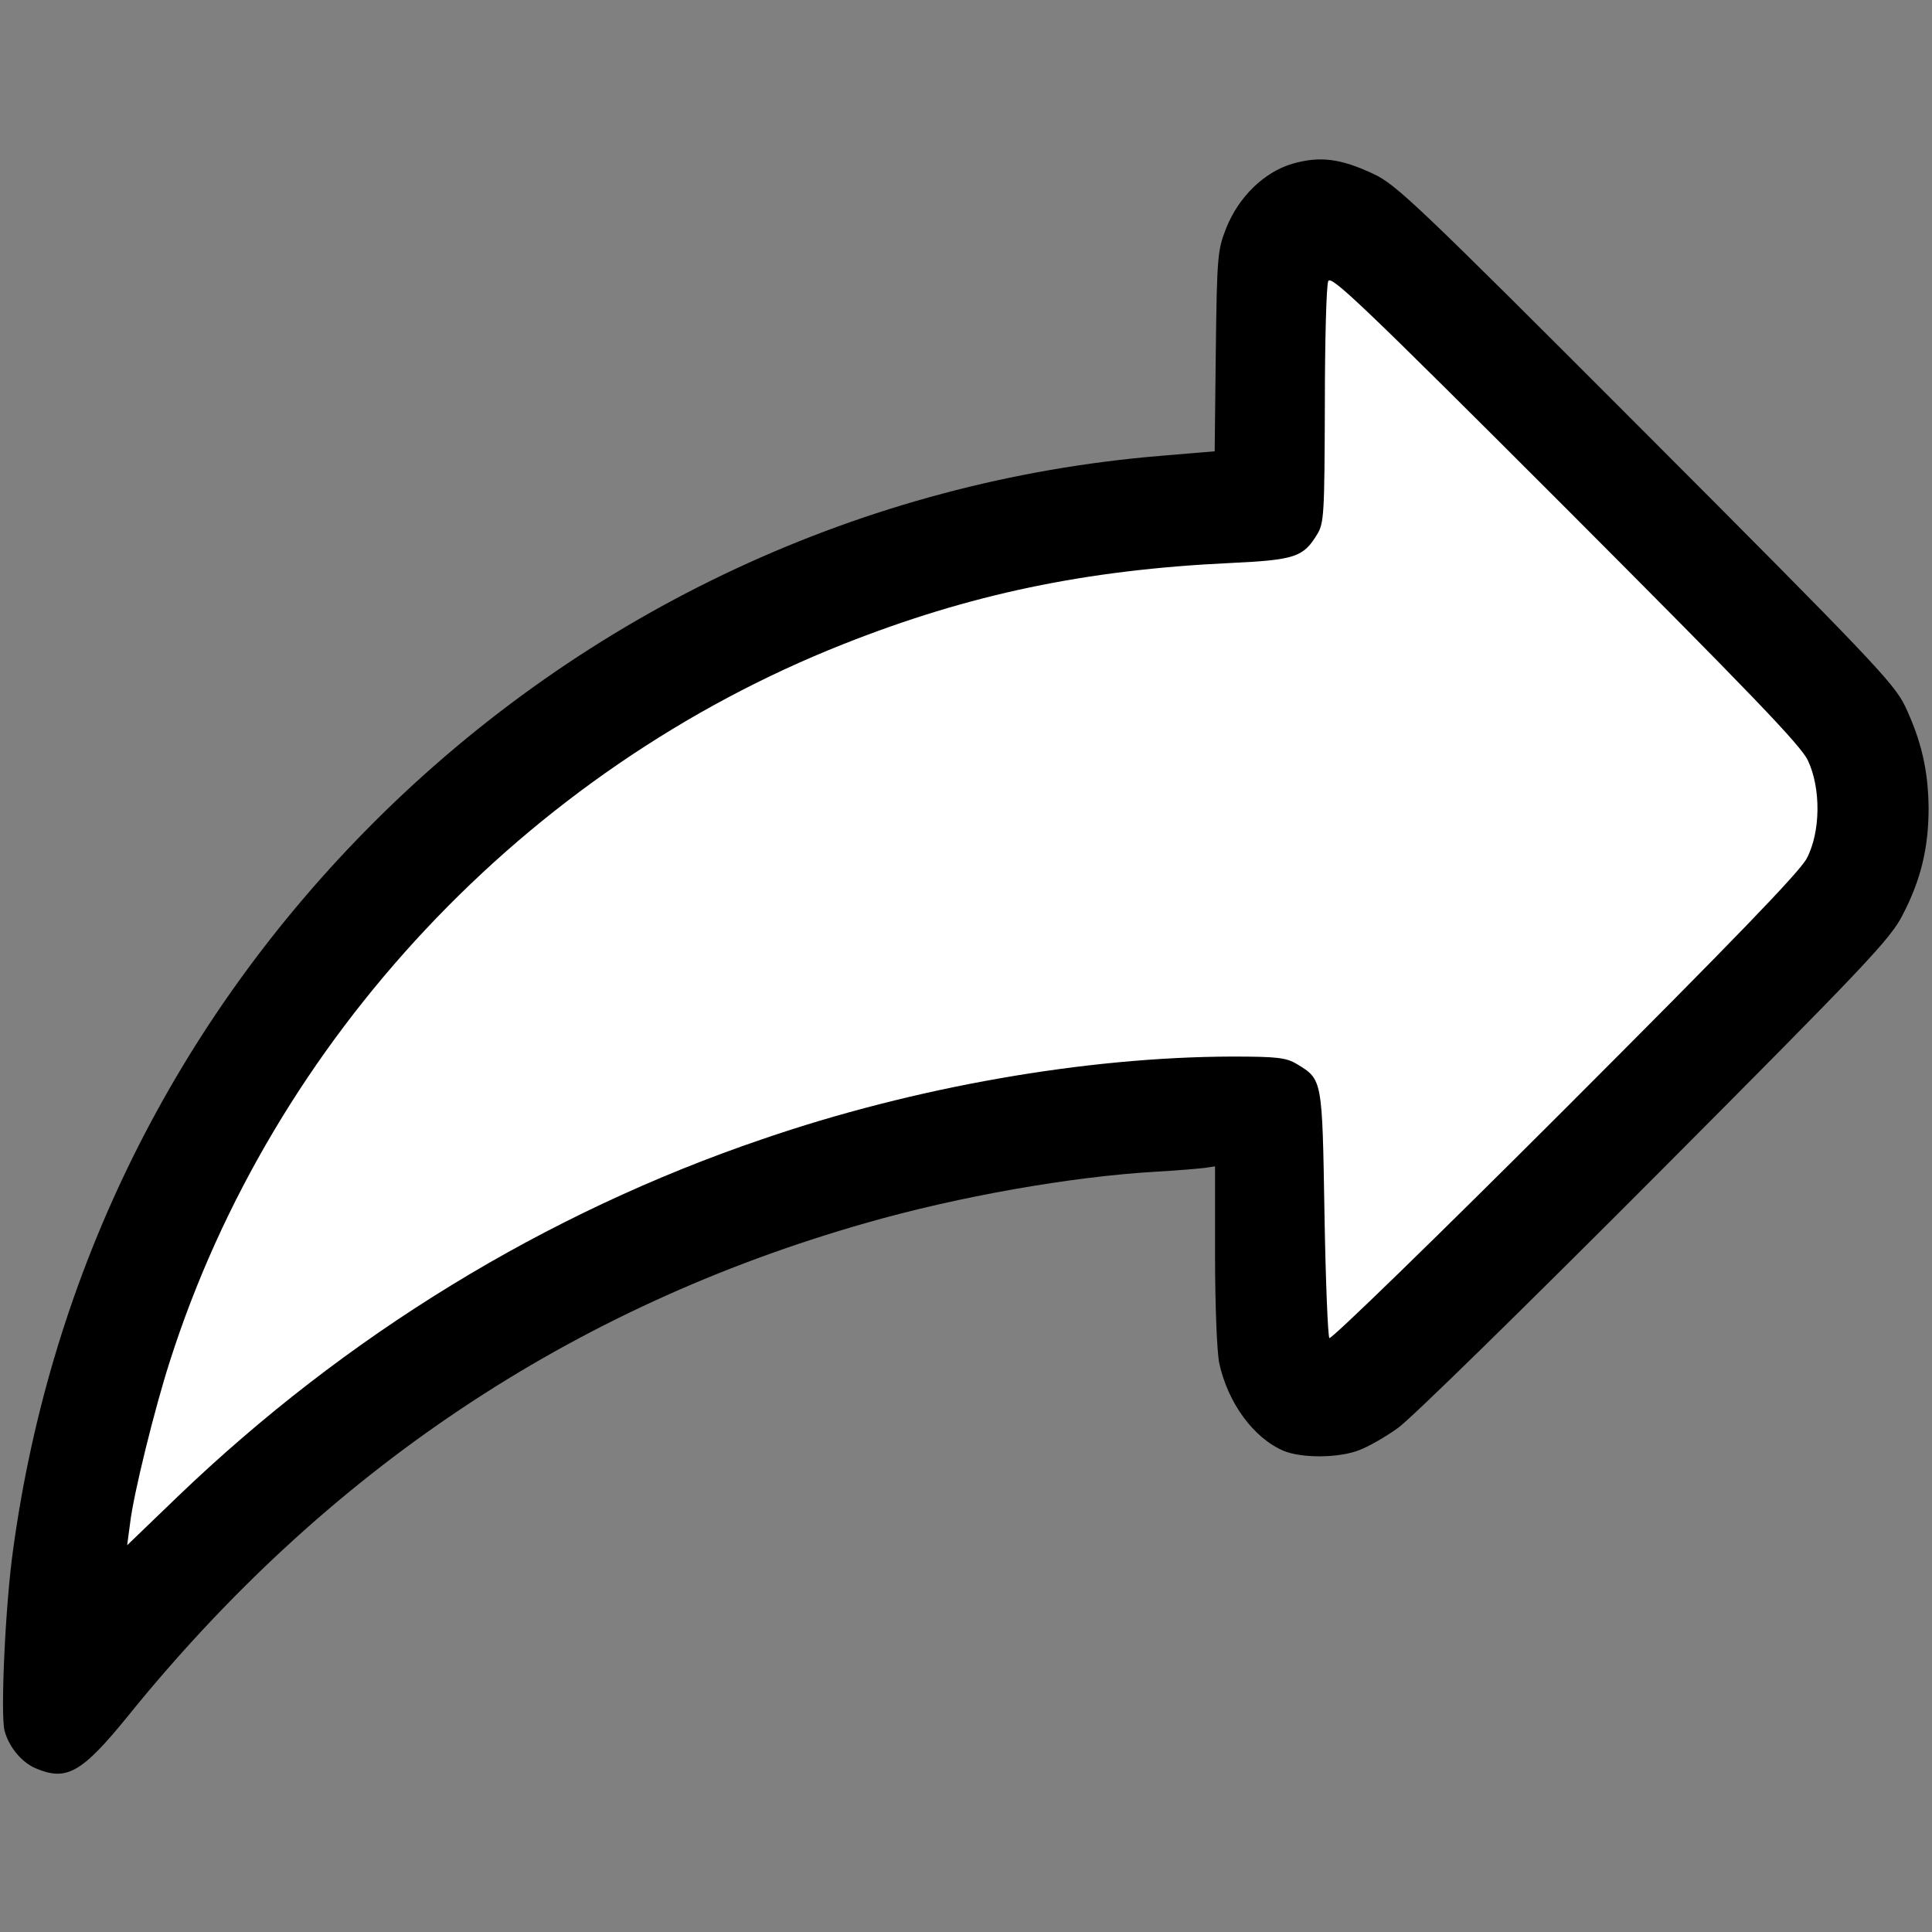
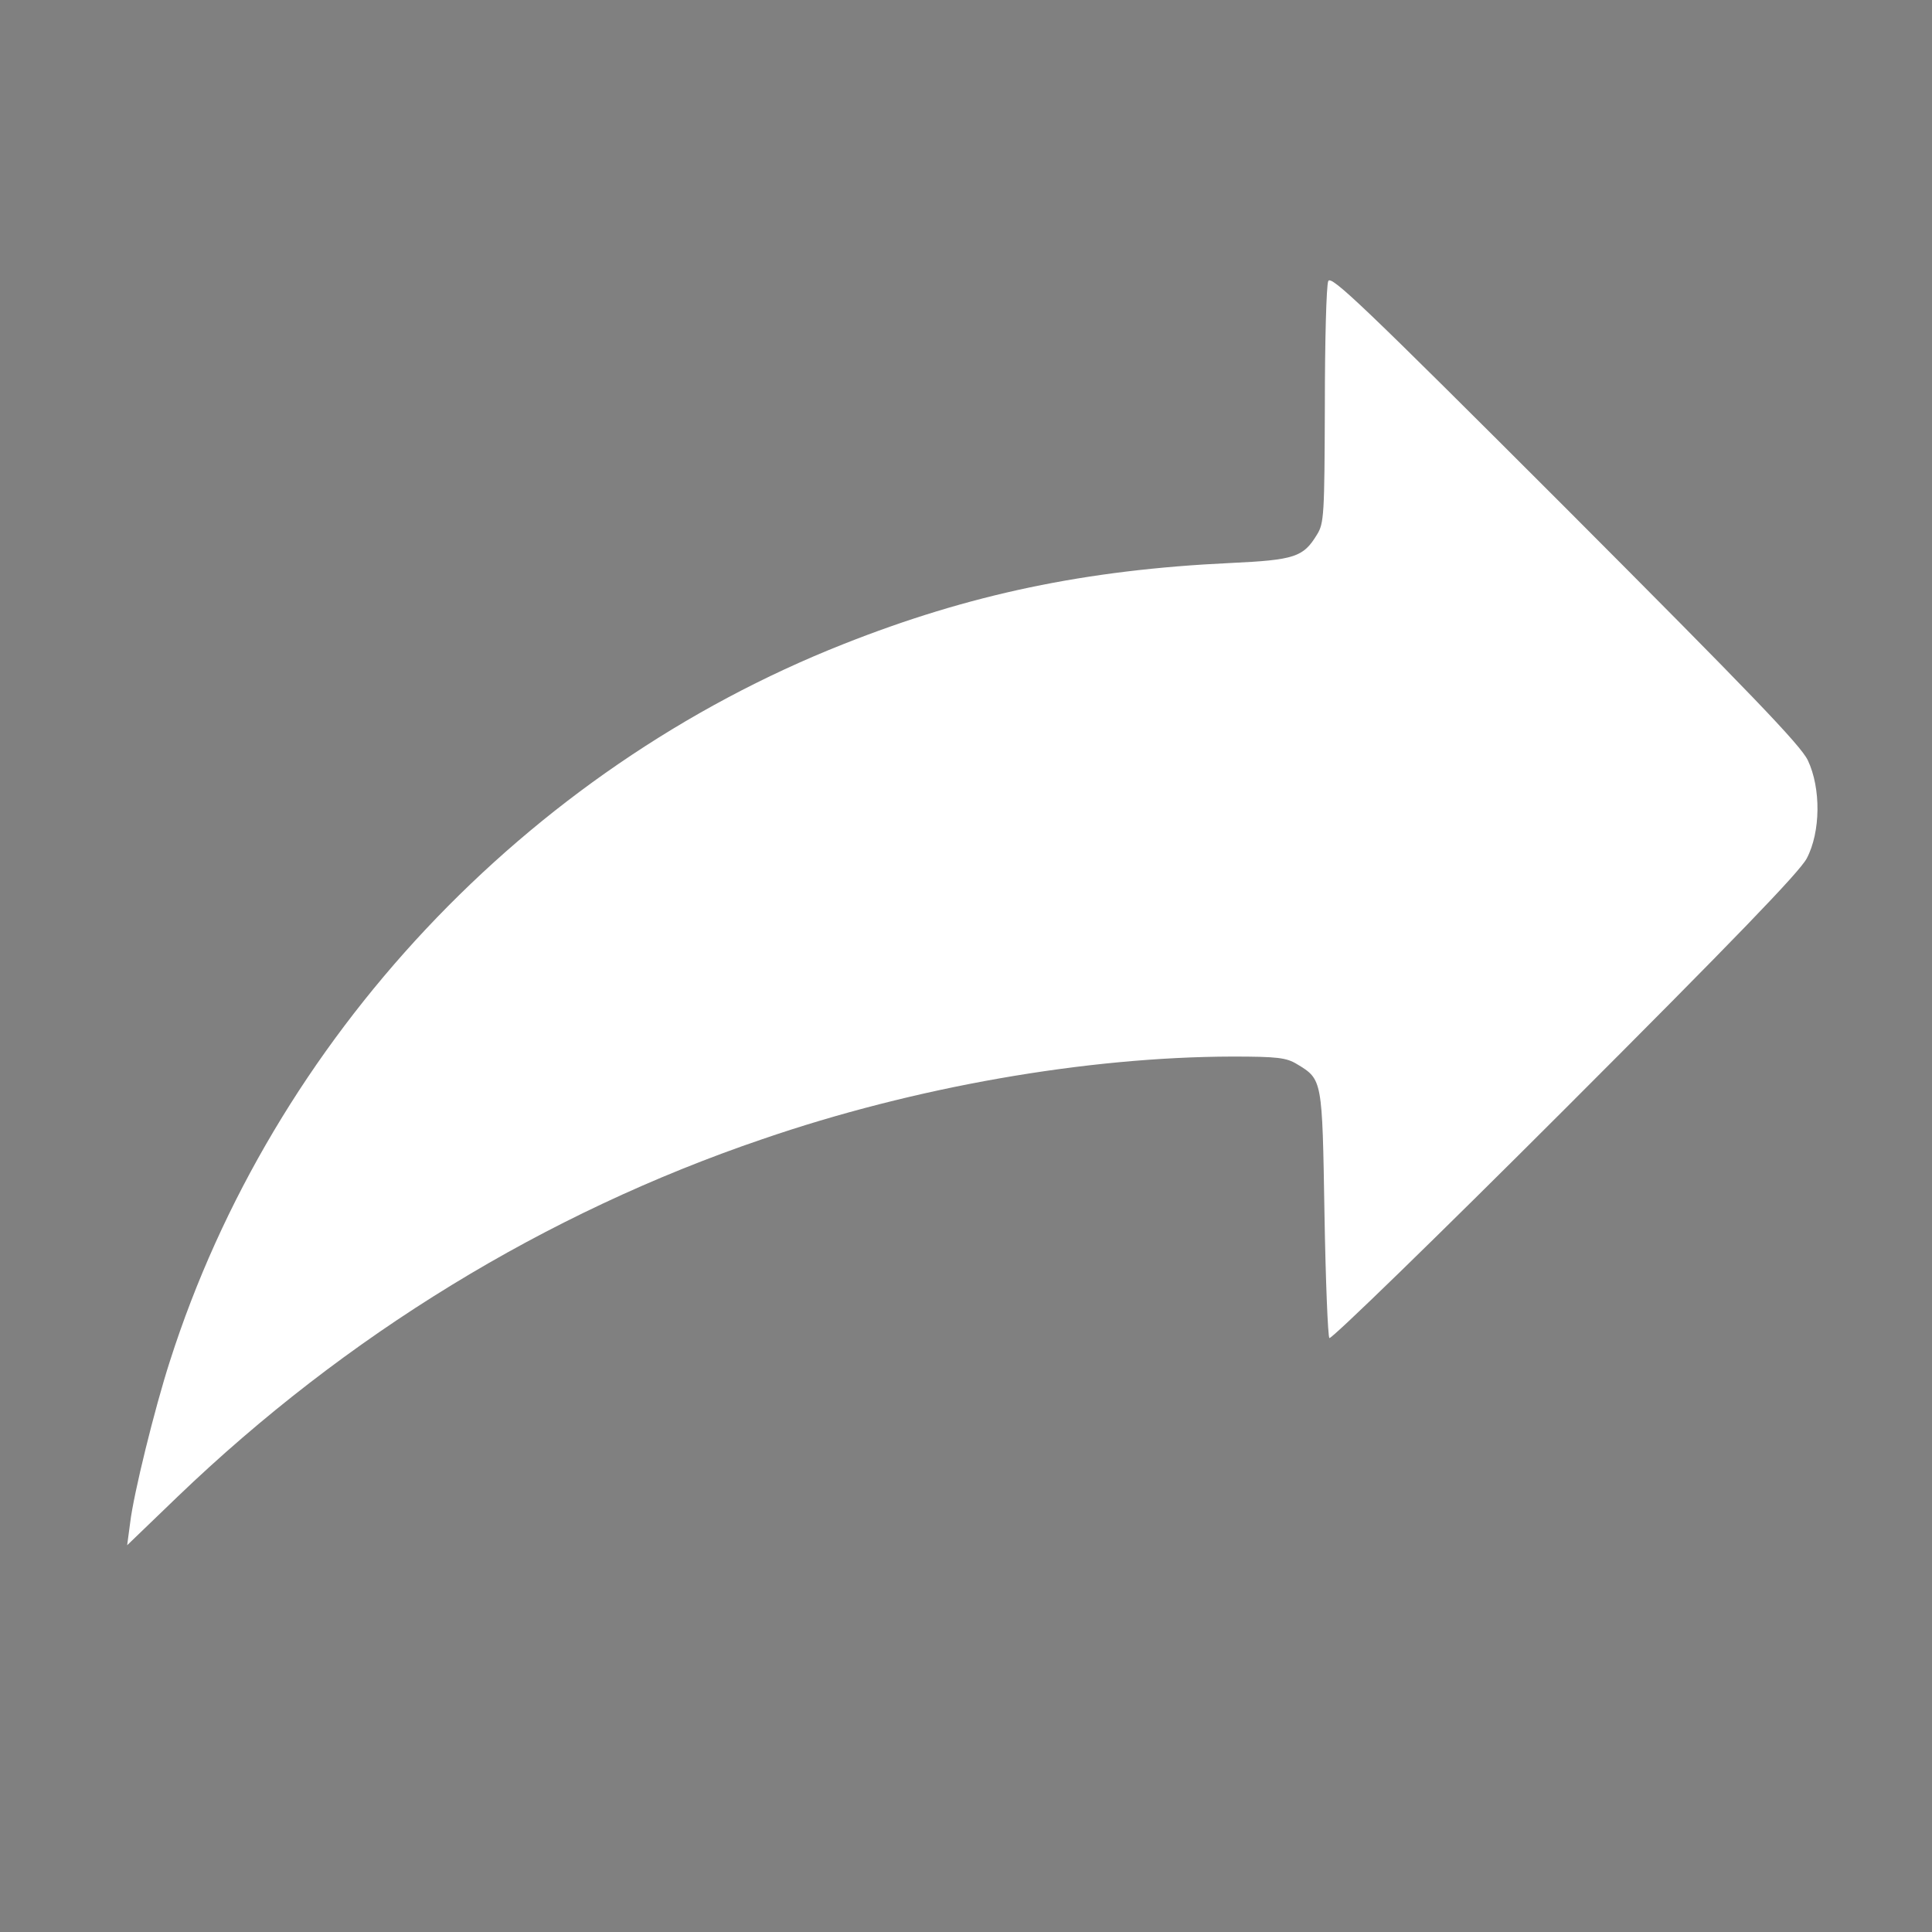
<svg xmlns="http://www.w3.org/2000/svg" version="1.0" width="512" height="512" viewBox="0 0 512 512" preserveAspectRatio="xMidYMid meet">
  <rect x="0" y="0" width="512" height="512" fill="#808080" stroke="none" />
  <g fill="#000000">
-     <path d="M9.4 468.6 c-3.7 -1.6 -7.1 -5.7 -8.2 -10 -1.1 -4.2 0.2 -33.4 2.3 -48.1 10.1 -73.6 43.1 -140.1 95.5 -192.5 56.3 -56.3 130.1 -90.7 208.6 -97.2 l14.3 -1.2 0.3 -26.5 c0.3 -25.2 0.5 -26.9 2.7 -32.5 3.3 -8.4 10.1 -15 17.6 -17.2 7.3 -2.1 12.8 -1.4 21.5 2.7 6 2.8 11.4 7.9 72.1 68.7 59.8 59.9 65.8 66.3 68.7 72.2 4.4 9.3 6.2 17.2 6.3 27.1 0 10.5 -2 19 -6.9 28.4 -3.2 6.3 -9.4 12.9 -65.6 69.3 -34.2 34.3 -64.8 64.3 -68.1 66.6 -3.3 2.4 -7.9 5 -10.3 5.9 -5.3 2.1 -15.1 2.2 -20 0.2 -8 -3.4 -14.8 -12.7 -17.1 -23.3 -0.6 -3.1 -1.1 -15.2 -1.1 -28.7 l0 -23.4 -2.7 0.4 c-1.6 0.2 -7.3 0.7 -12.8 1 -22.6 1.3 -52.6 6.6 -77 13.6 -78.2 22.3 -143.1 65.7 -195.7 130.8 -12.2 15 -16.2 17.2 -24.4 13.7z m64.6 -101.2 c72.5 -57.7 163.5 -90.3 252.5 -90.4 19 0 21.5 0.7 25.5 7.2 1.9 3.1 2 5.1 2 33.8 l0 30.5 59.6 -59.5 c63.9 -63.8 64.7 -64.8 64.8 -74.5 0.1 -10.2 0.1 -10.2 -64.5 -75 l-59.9 -60 0 31 c0 29 -0.1 31.2 -2 34.2 -3.6 5.9 -5.8 6.7 -22.9 7.5 -60.2 2.9 -111.1 19.2 -159.1 51.1 -57.1 38 -101.5 96.2 -121.9 160.1 -2.6 8.2 -9.1 32.4 -9.1 34.1 0 0.3 5.1 -4 11.3 -9.7 6.1 -5.7 16.8 -14.9 23.7 -20.4z" />
-   </g>
+     </g>
  <g fill="#ffffff">
    <path d="M34.5 403.5 c0.9 -7.6 6.5 -30.3 10.5 -42.7 27.3 -85.5 94.3 -156.8 178.5 -190.1 33.3 -13.2 64.2 -19.7 102.6 -21.5 17.1 -0.8 19.3 -1.6 22.9 -7.5 1.9 -3 2 -5.3 2.1 -34.2 0 -17.1 0.4 -31.9 0.9 -33 0.7 -1.7 9.1 6.3 62.8 60 49 49.1 62.4 63 64.3 67 3.5 7.4 3.4 19 -0.3 26 -1.9 3.6 -19.4 21.7 -64.2 66.5 -33.8 33.8 -61.9 61.1 -62.3 60.6 -0.4 -0.4 -1 -15.3 -1.3 -33 -0.6 -35.6 -0.5 -35.5 -7.3 -39.6 -2.8 -1.7 -5.1 -2 -17.2 -2 -38.6 0.1 -84.1 8 -124.5 21.9 -57.6 19.6 -110.4 52 -154.9 94.7 l-13.4 12.9 0.8 -6z" />
  </g>
</svg>